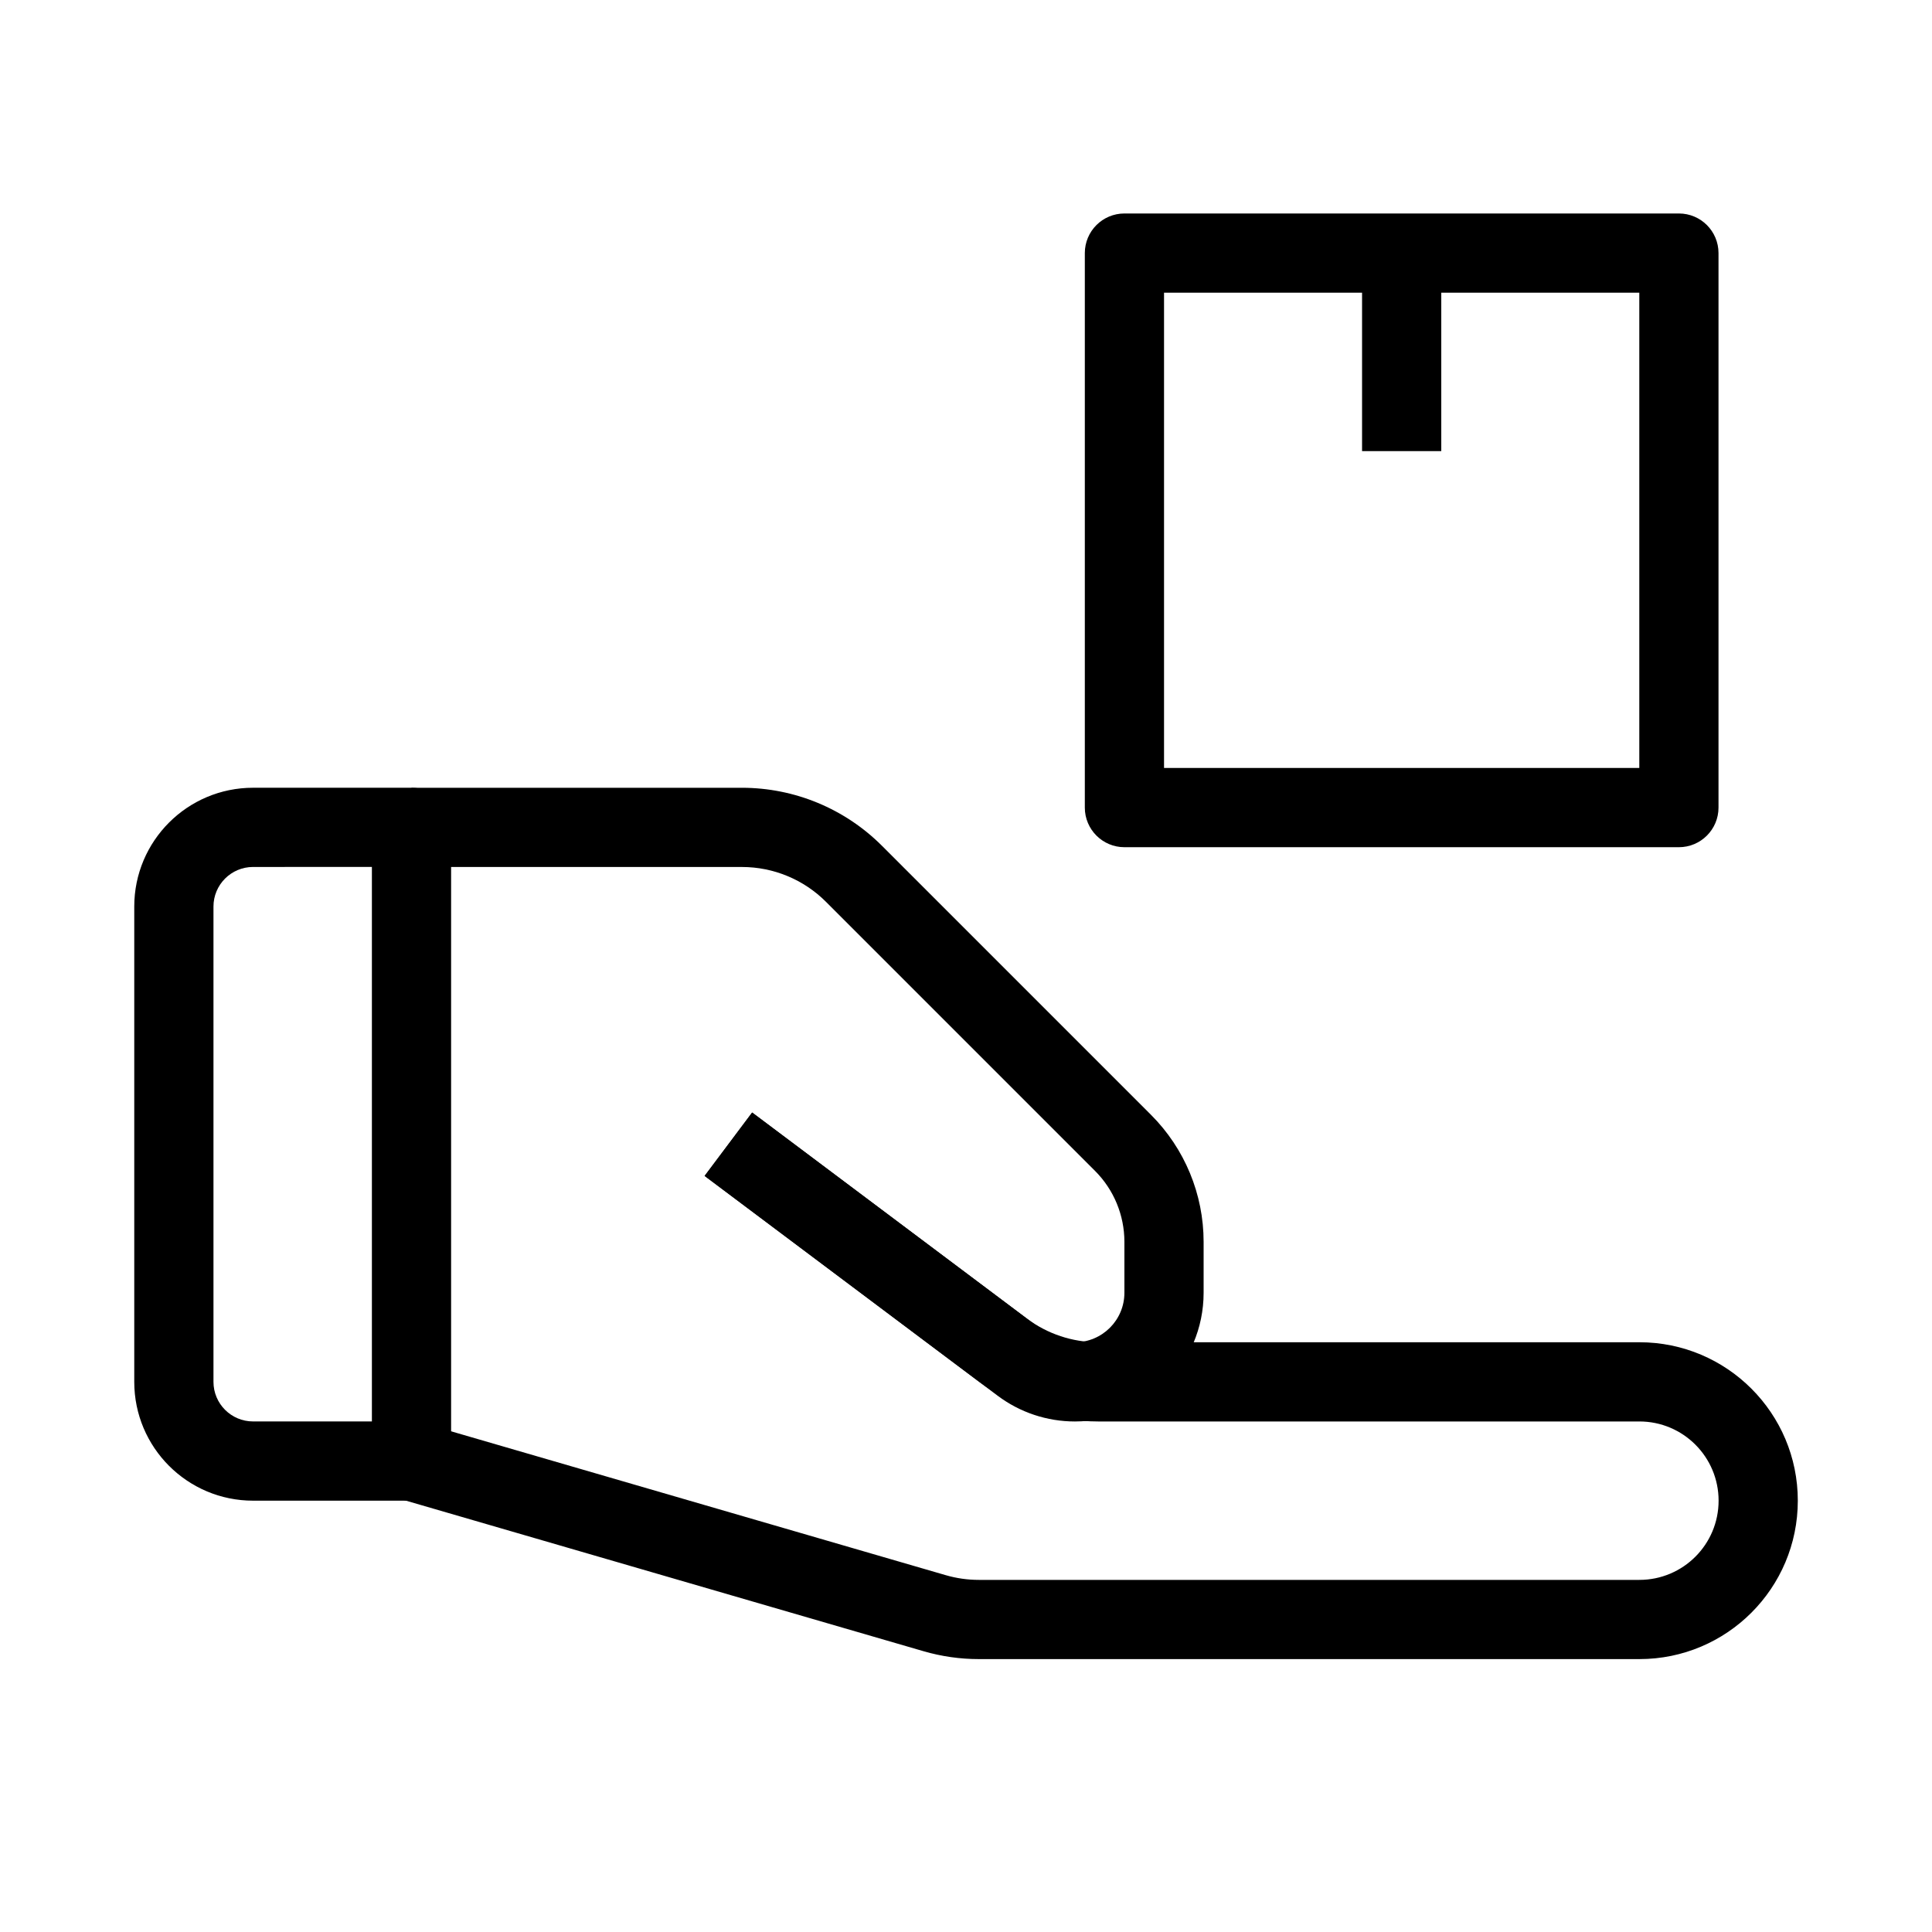
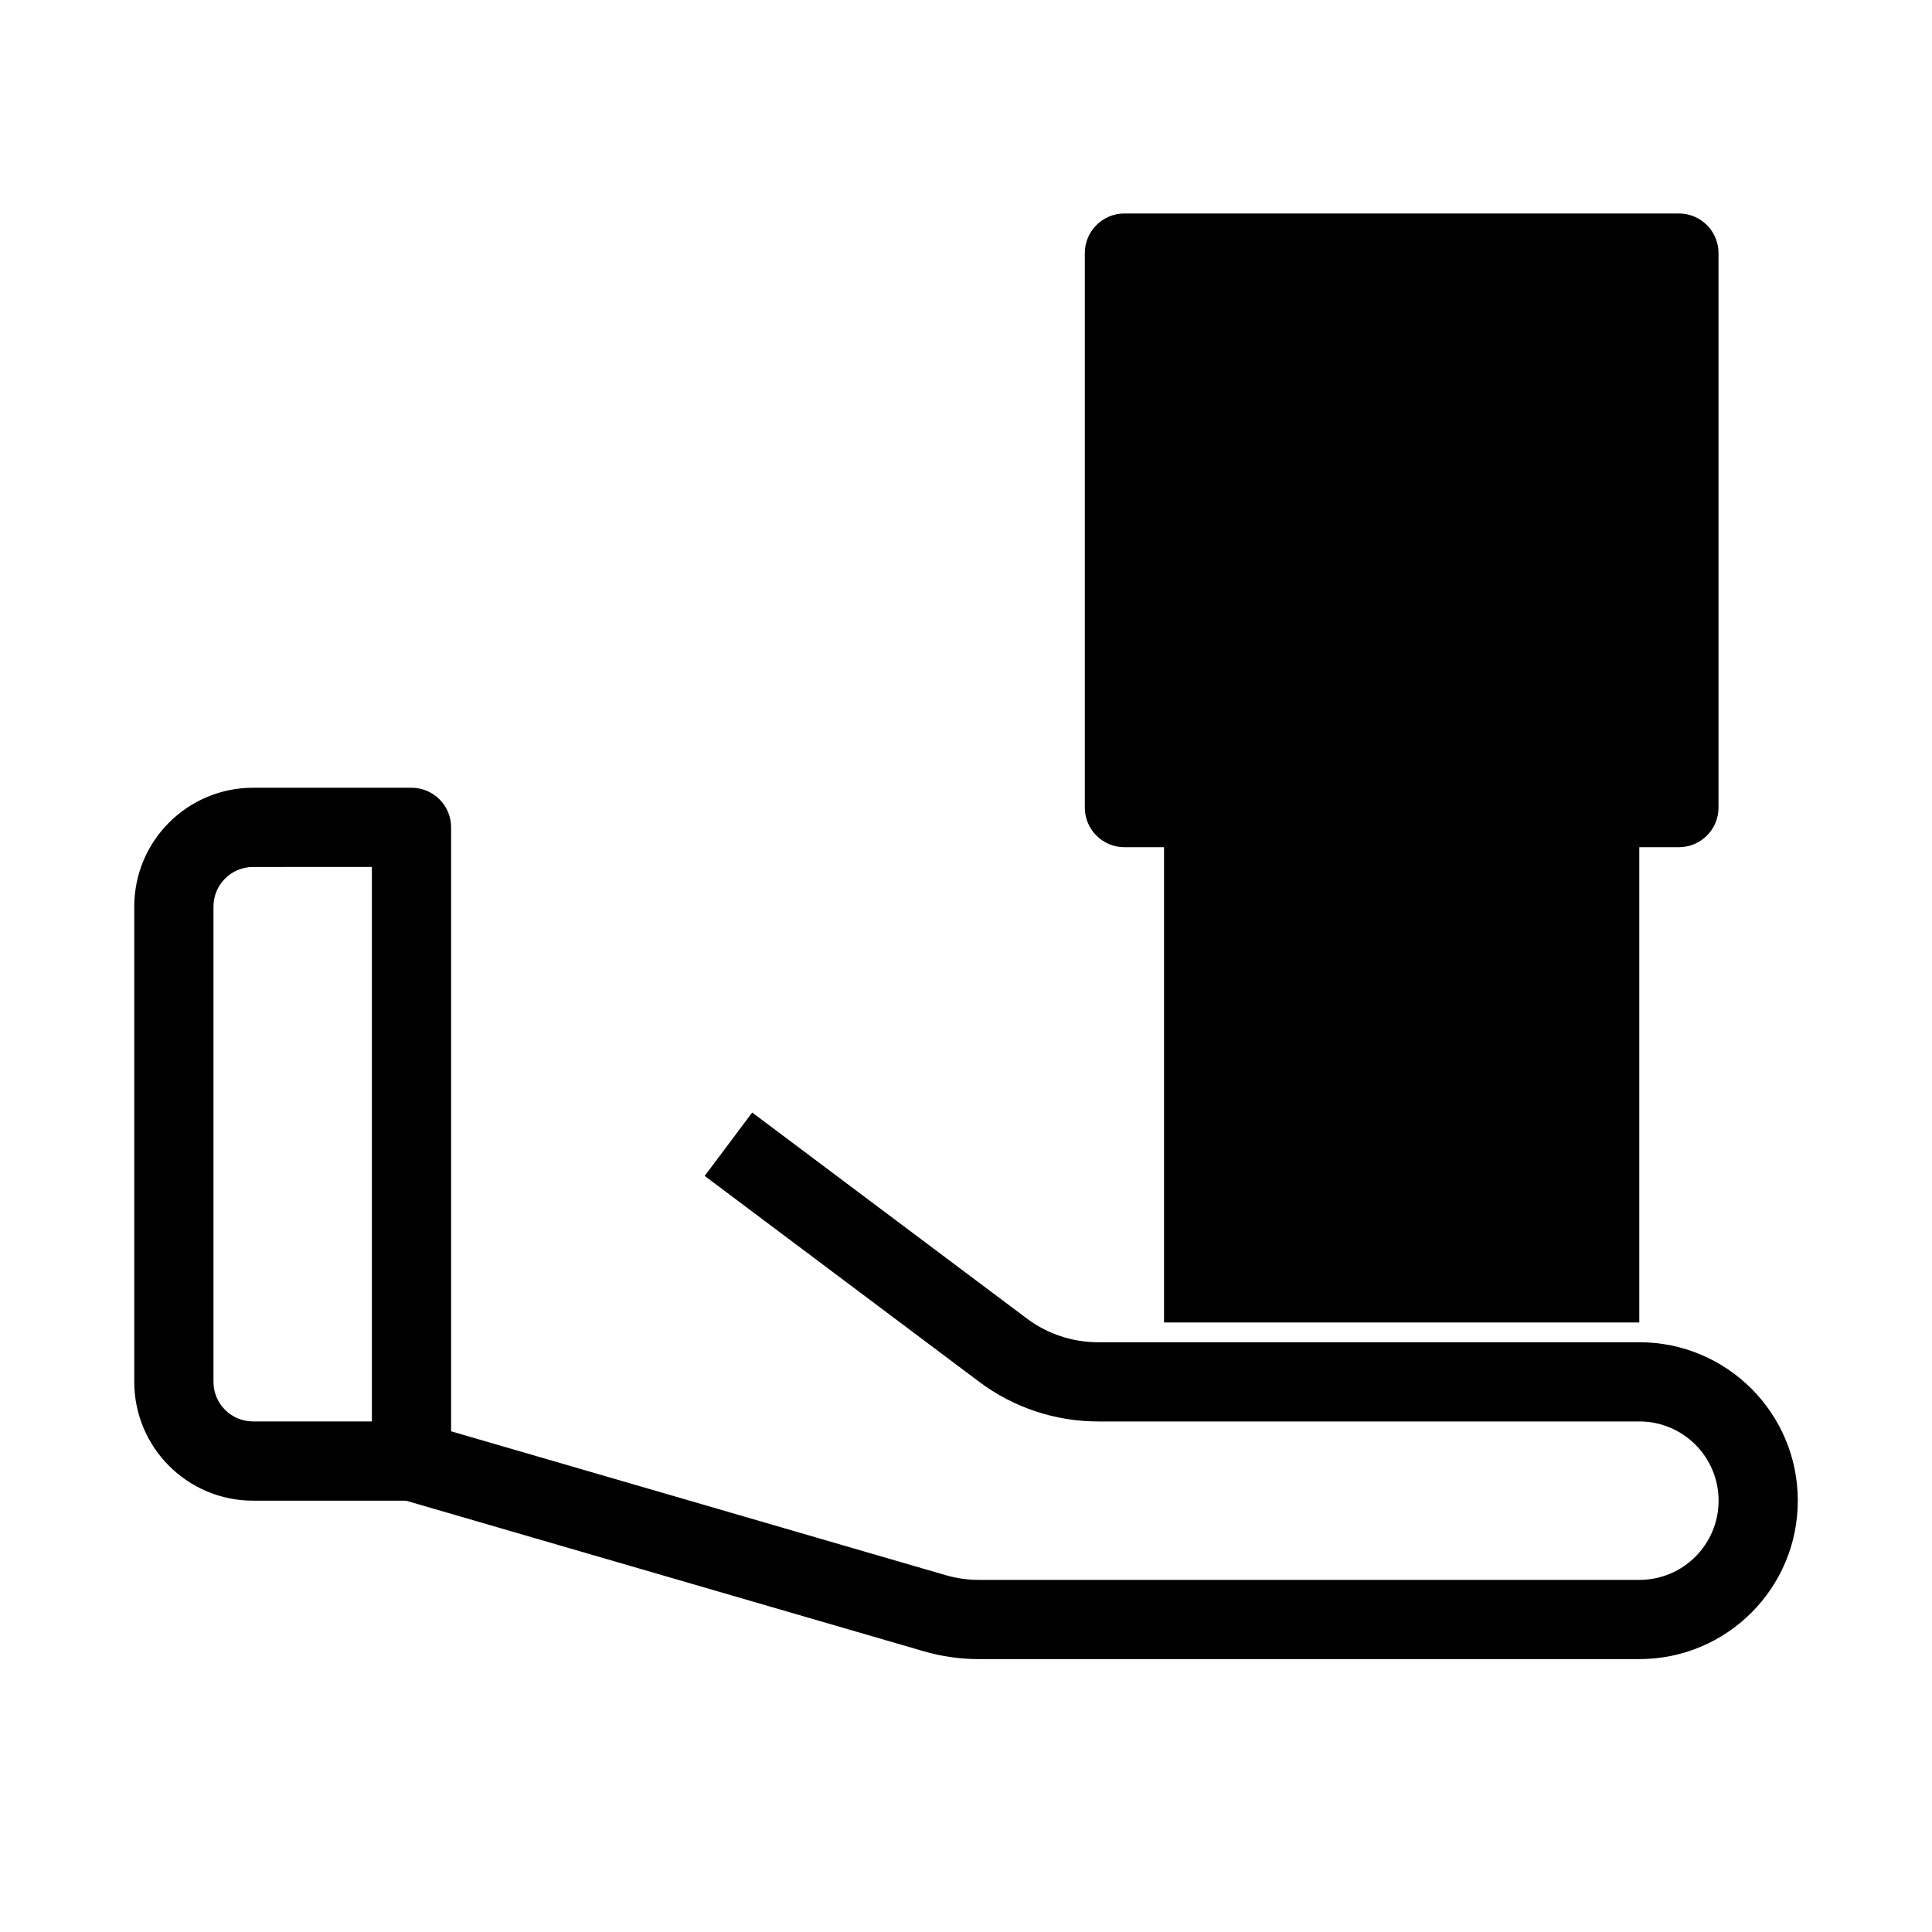
<svg xmlns="http://www.w3.org/2000/svg" fill="#000000" width="800px" height="800px" version="1.1" viewBox="144 144 512 512">
  <g fill-rule="evenodd">
    <path d="m179.58 384.25c0-17.391 14.098-31.488 31.488-31.488h41.984c5.797 0 10.496 4.699 10.496 10.496v167.94c0 5.797-4.699 10.496-10.496 10.496h-41.984c-17.391 0-31.488-14.098-31.488-31.488zm31.488-10.496c-5.797 0-10.496 4.699-10.496 10.496v125.95c0 5.797 4.699 10.496 10.496 10.496h31.488v-146.95z" />
    <path d="m343.34 438.83 72.773 54.582c5.449 4.086 12.078 6.297 18.891 6.297h143.45c23.184 0 41.984 18.797 41.984 41.984s-18.801 41.984-41.984 41.984h-175.05c-4.961 0-9.895-0.703-14.656-2.09l-138.6-40.312 5.863-20.156 138.6 40.312c2.856 0.832 5.816 1.254 8.793 1.254h175.05c11.594 0 20.992-9.398 20.992-20.992s-9.398-20.992-20.992-20.992h-143.45c-11.355 0-22.402-3.684-31.488-10.496l-72.77-54.578z" />
-     <path d="m340.62 373.76h-87.57v-20.992h87.57c13.918 0 27.266 5.531 37.105 15.371l71.301 71.301c8.93 8.926 13.945 21.035 13.945 33.66v13.492c0 18.84-15.273 34.113-34.113 34.113-7.383 0-14.562-2.394-20.469-6.824l-77.668-58.25 12.594-16.797 77.672 58.254c2.269 1.703 5.031 2.625 7.871 2.625 7.246 0 13.121-5.875 13.121-13.121v-13.492c0-7.059-2.805-13.828-7.797-18.816l-71.297-71.301c-5.906-5.906-13.914-9.223-22.266-9.223z" />
-     <path d="m431.49 211.07c0-5.797 4.699-10.496 10.496-10.496h146.94c5.797 0 10.496 4.699 10.496 10.496v146.95c0 5.793-4.699 10.496-10.496 10.496h-146.94c-5.797 0-10.496-4.703-10.496-10.496zm20.992 10.496v125.95h125.95v-125.95z" />
+     <path d="m431.49 211.07c0-5.797 4.699-10.496 10.496-10.496h146.94c5.797 0 10.496 4.699 10.496 10.496v146.95c0 5.793-4.699 10.496-10.496 10.496h-146.94c-5.797 0-10.496-4.703-10.496-10.496m20.992 10.496v125.95h125.95v-125.95z" />
    <path d="m504.96 263.55v-52.48h20.992v52.48z" />
  </g>
</svg>